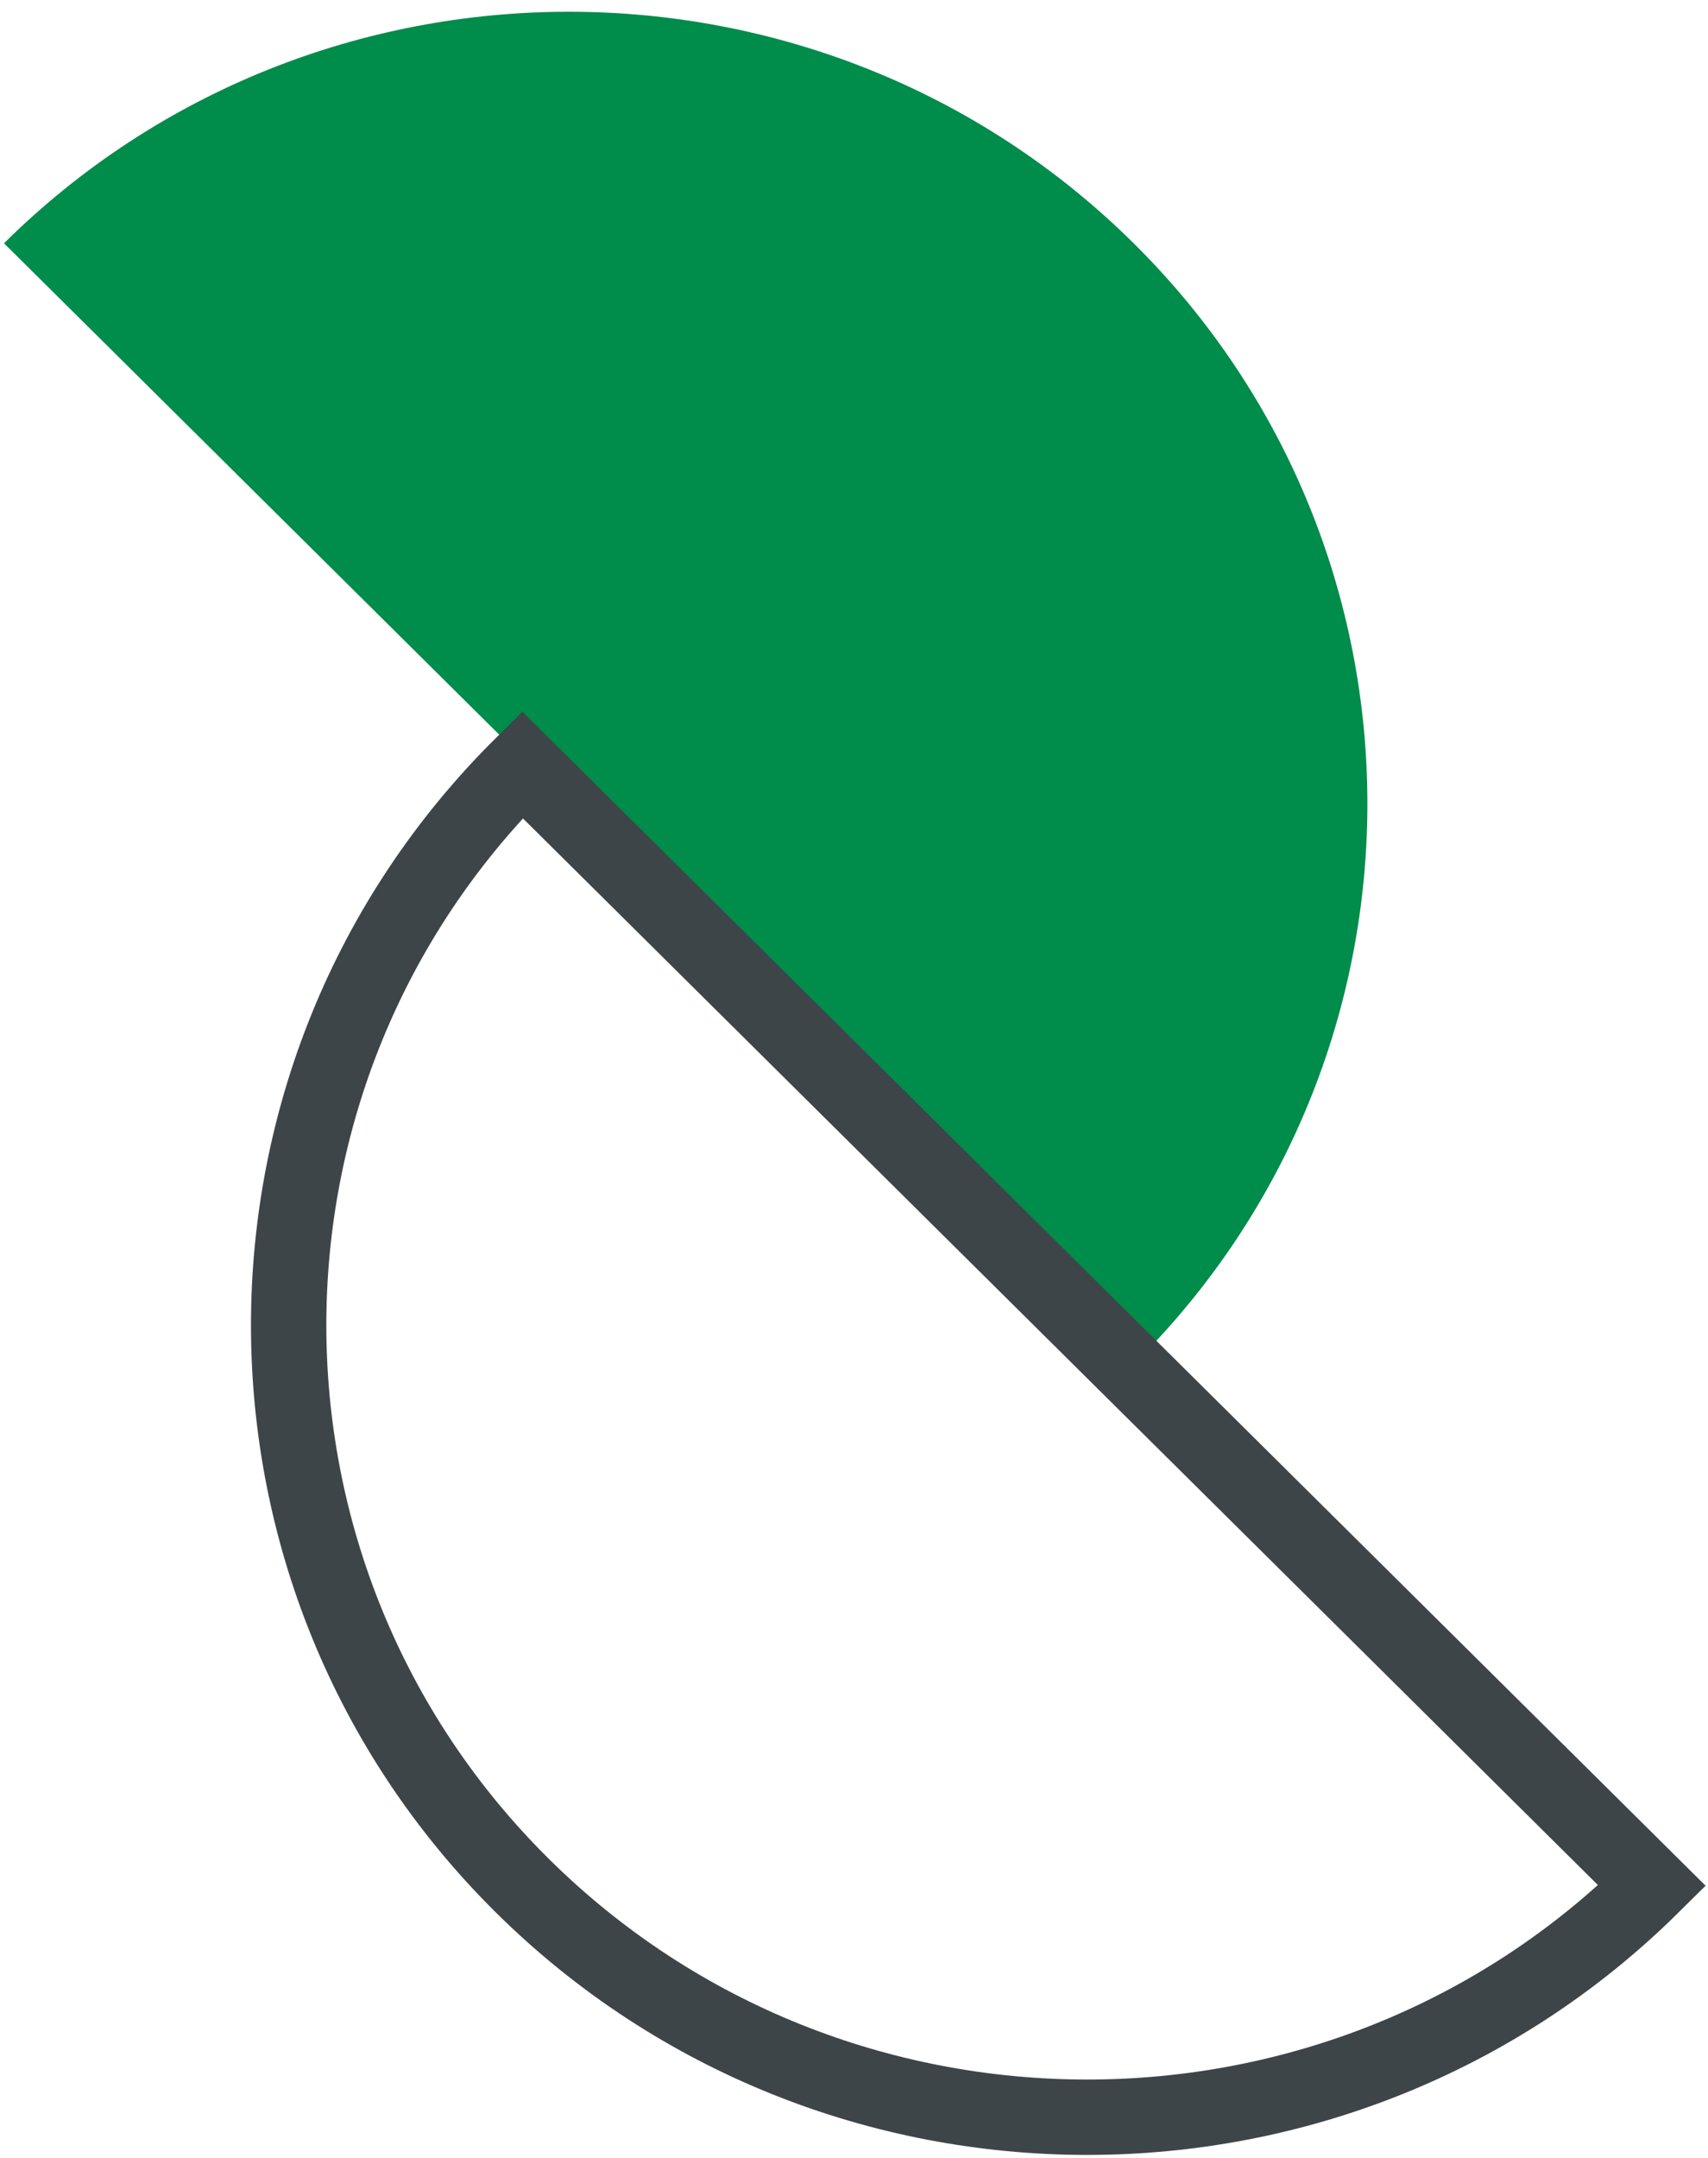
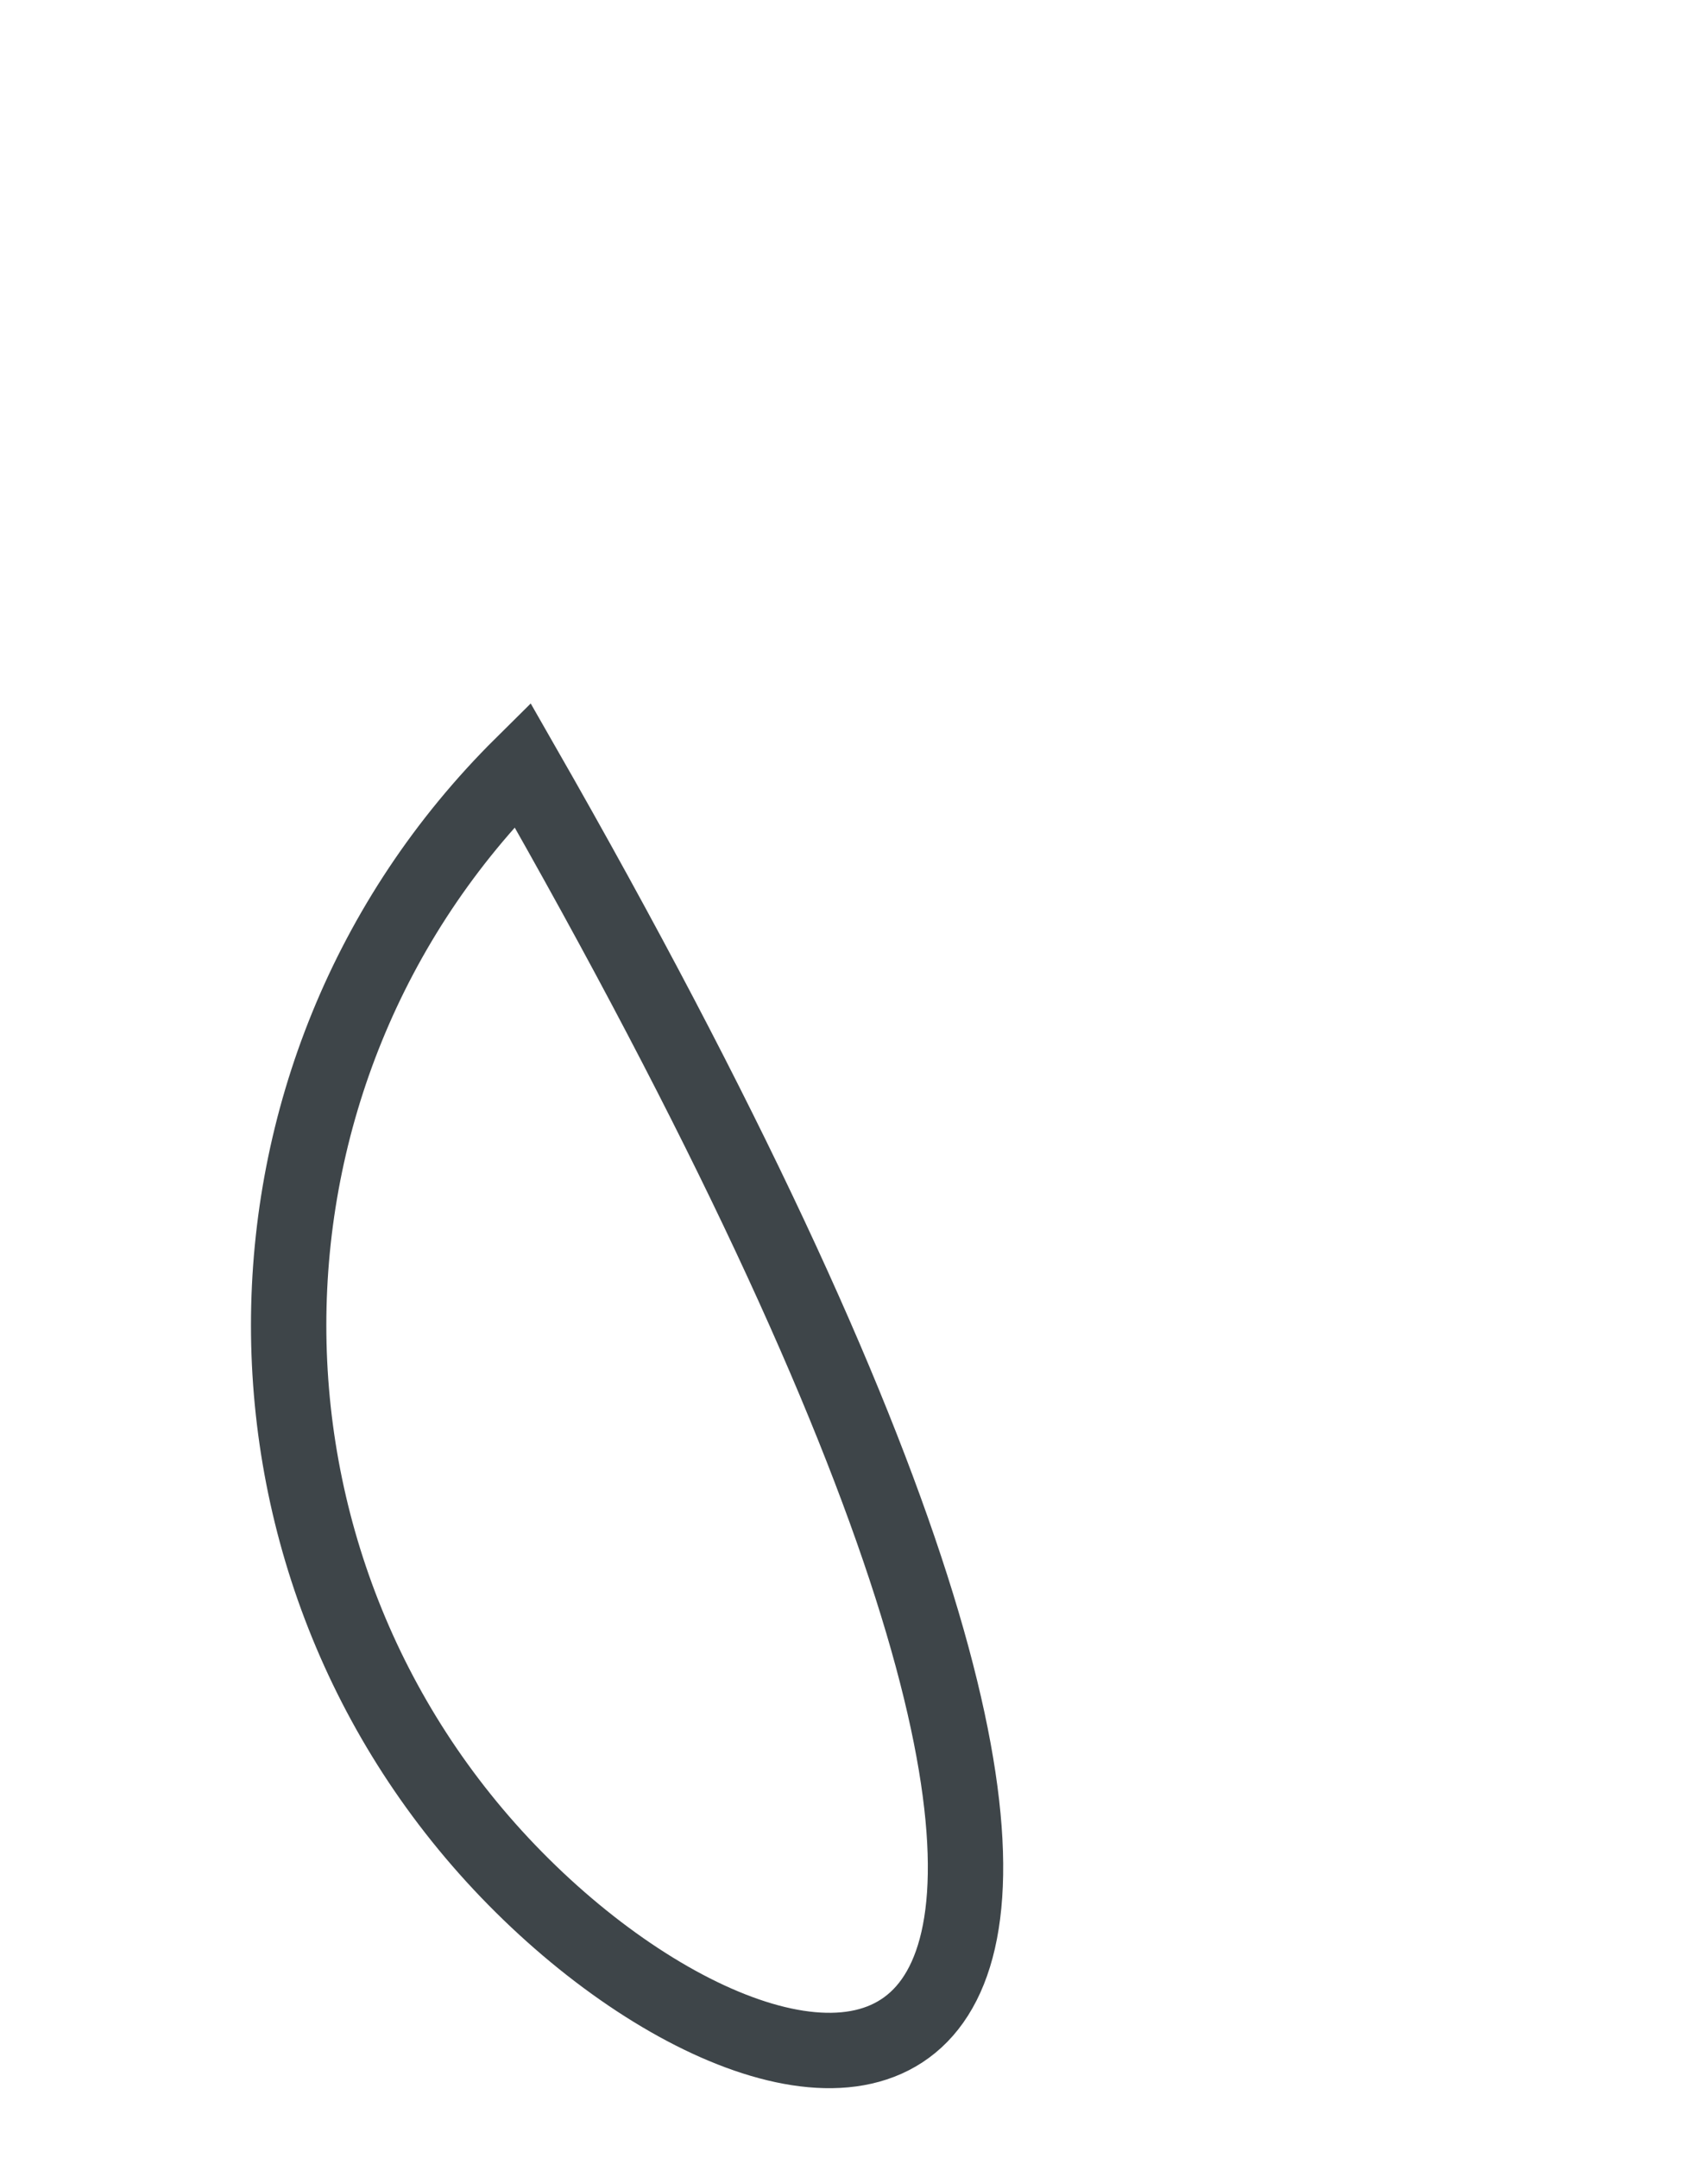
<svg xmlns="http://www.w3.org/2000/svg" width="57" height="72" viewBox="0 0 57 72" fill="none">
-   <path d="M37.833 8.117C48.233 18.417 48.233 35.217 37.833 45.517L0.133 8.117C10.533 -2.183 27.433 -2.183 37.833 8.117Z" fill="#008C4A" class="theme-shape" />
-   <path d="M17.433 62.917C7.033 52.617 7.033 35.817 17.433 25.517L55.133 62.917C44.733 73.217 27.833 73.217 17.433 62.917Z" stroke="#3E4549" stroke-width="2.515" stroke-miterlimit="10" />
+   <path d="M17.433 62.917C7.033 52.617 7.033 35.817 17.433 25.517C44.733 73.217 27.833 73.217 17.433 62.917Z" stroke="#3E4549" stroke-width="2.515" stroke-miterlimit="10" />
</svg>